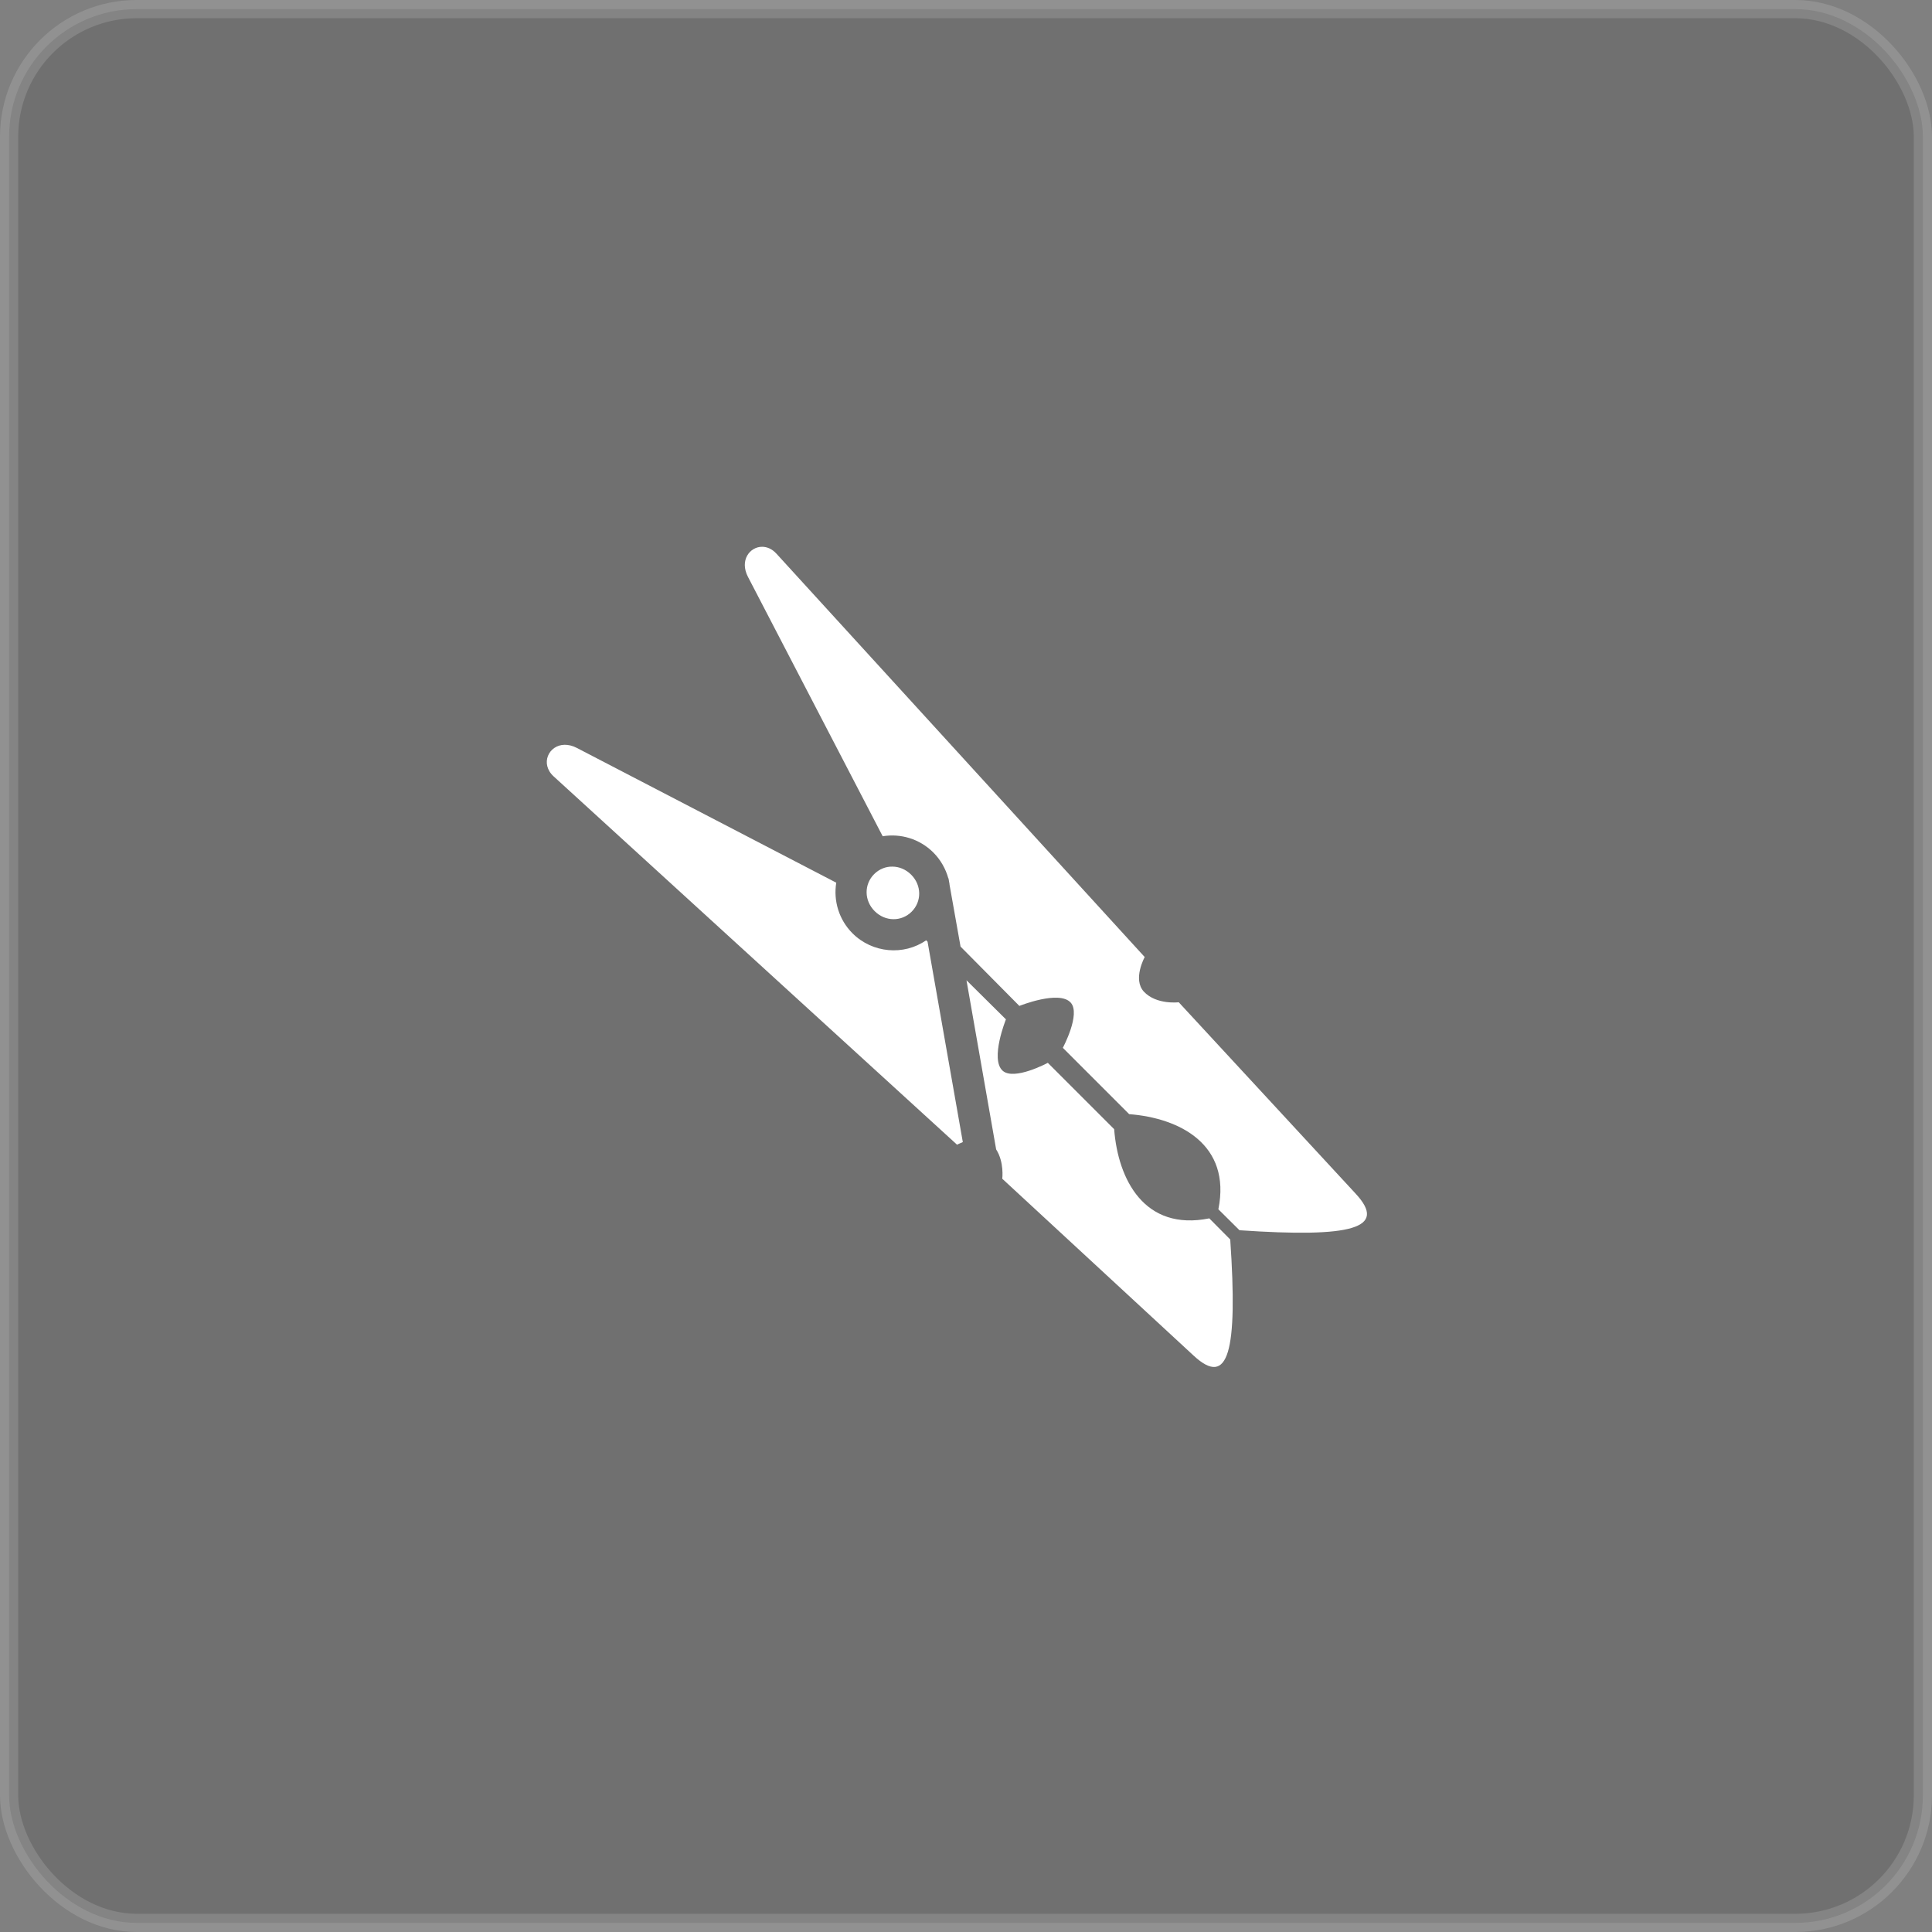
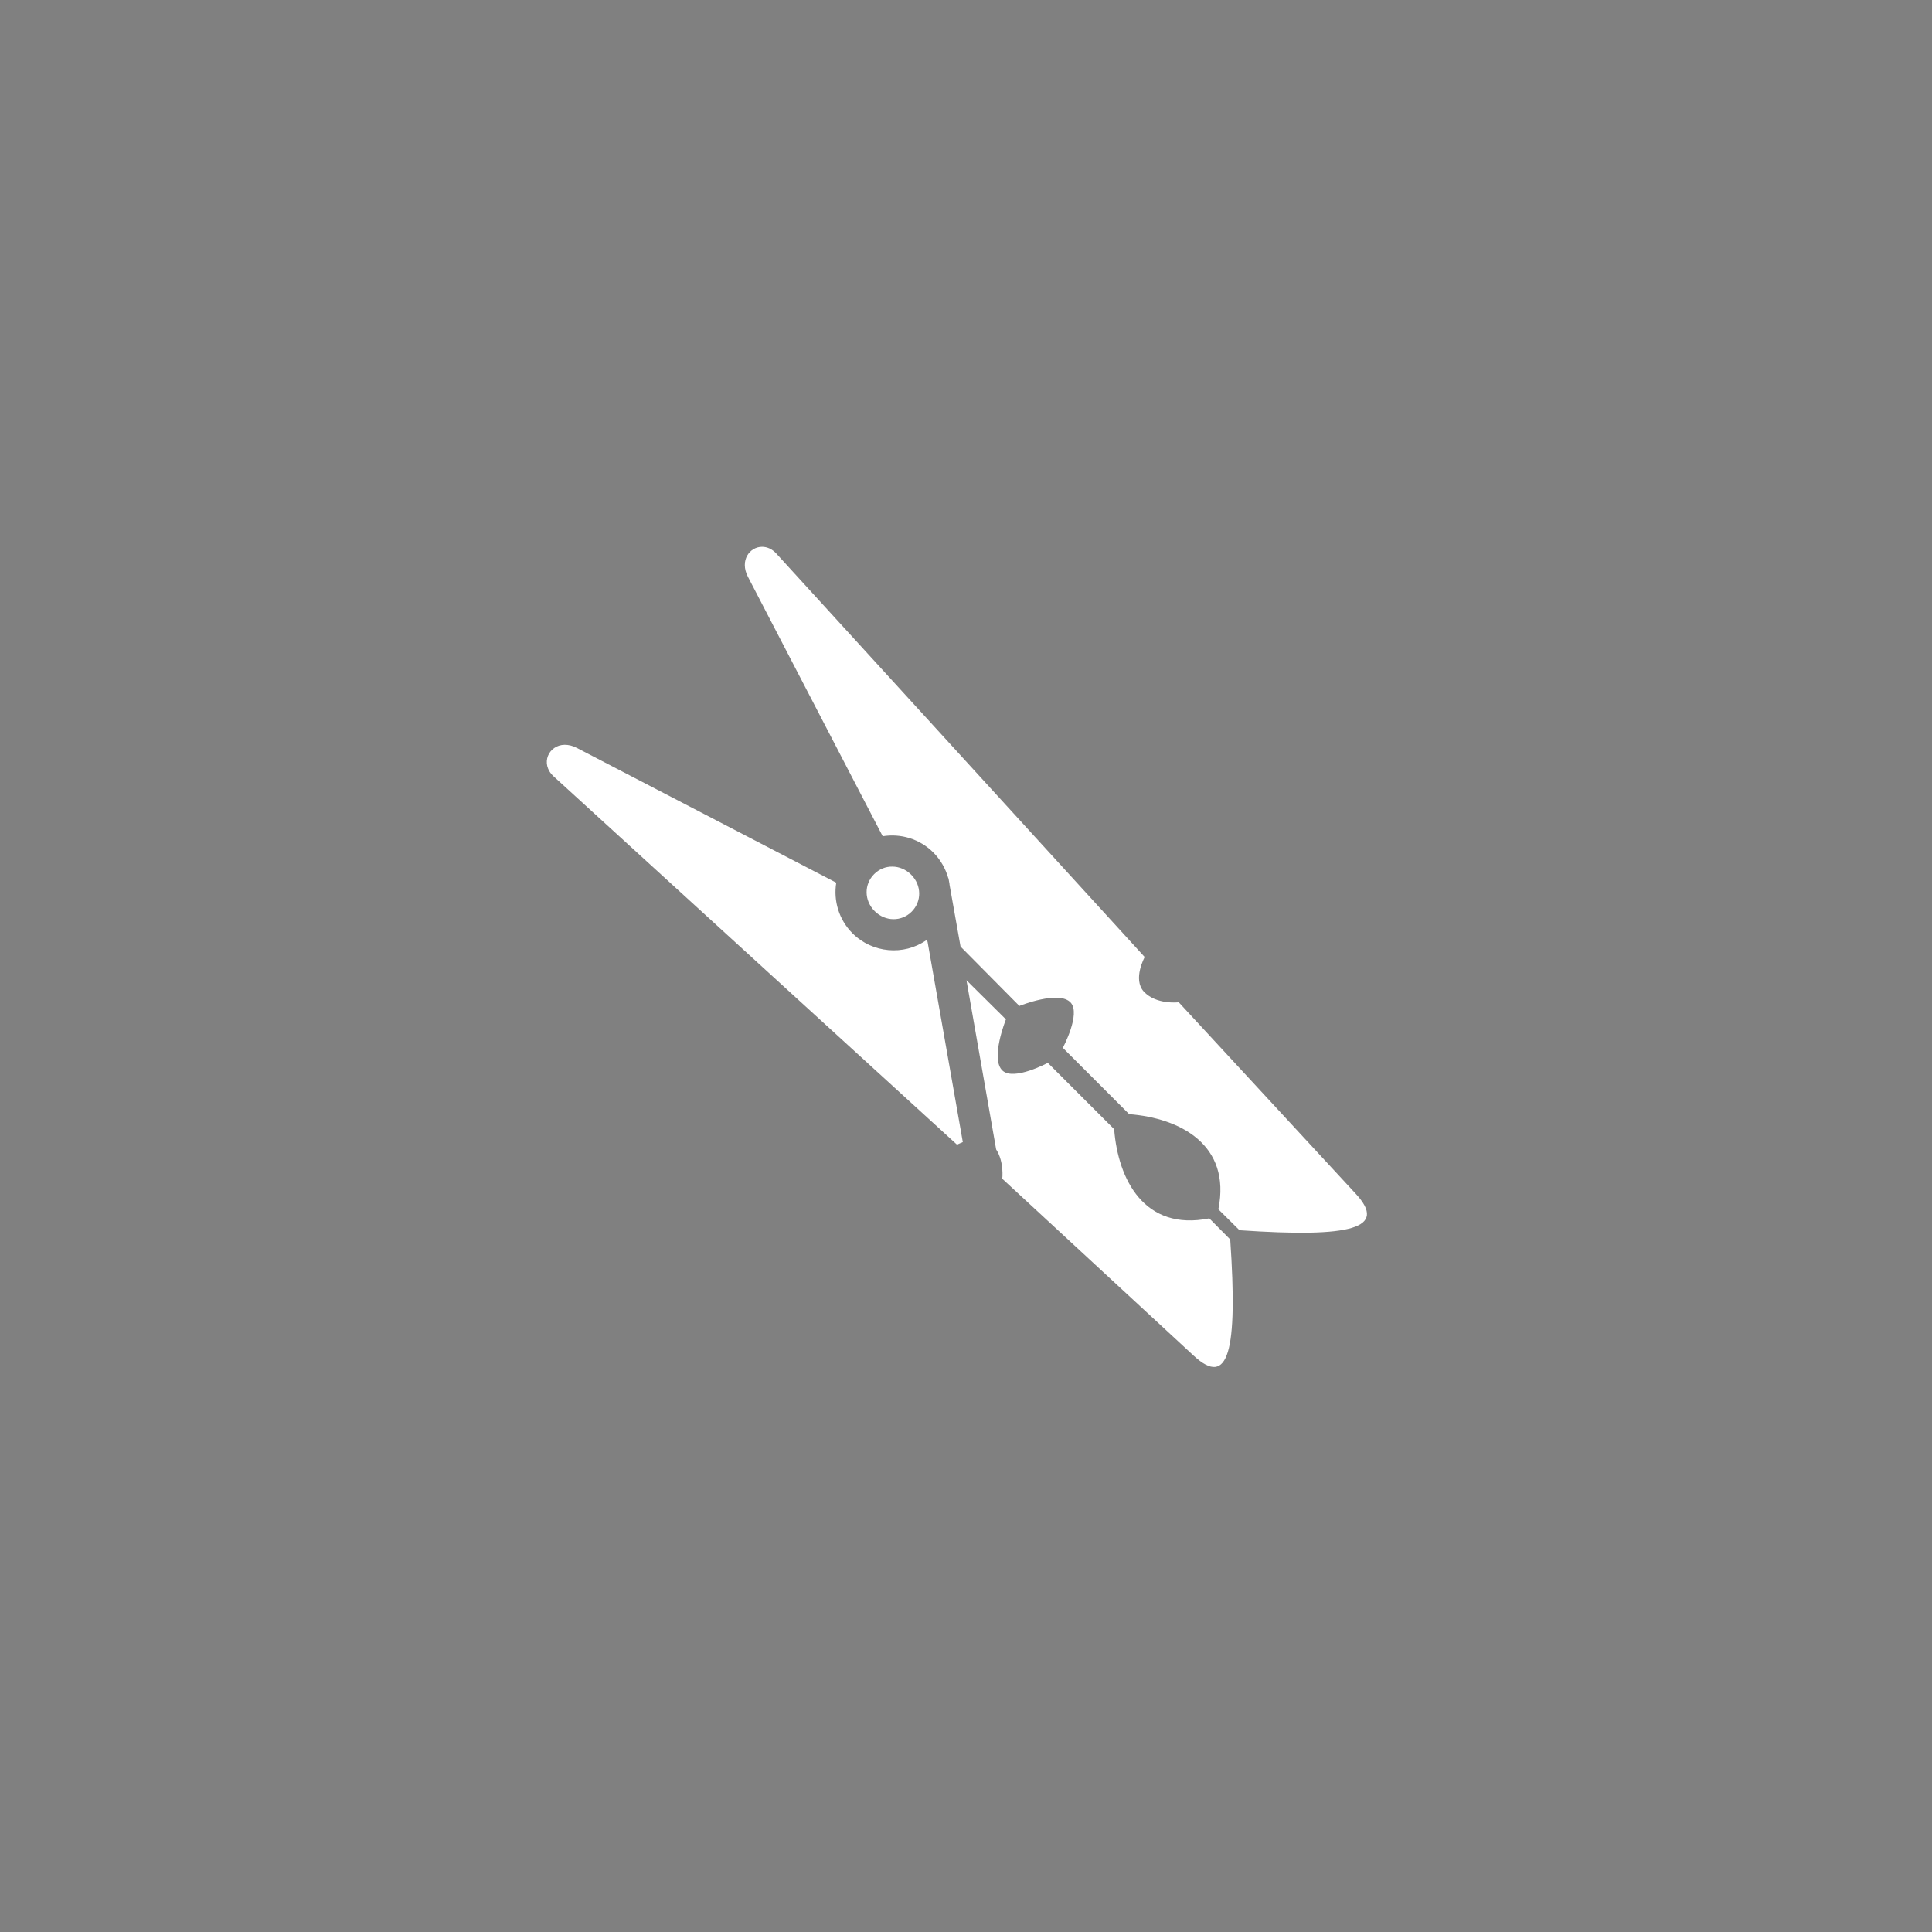
<svg xmlns="http://www.w3.org/2000/svg" width="424" height="424" viewBox="0 0 424 424" fill="none">
  <rect x="0" y="0" width="424" height="424" fill="#808080" stroke="none" />
-   <rect opacity="0.14" x="2" y="2" width="420" height="420" rx="28" fill="#101010" stroke="white" stroke-width="4" />
  <path d="M167.246 120C164.564 119.996 162.266 122.958 164.143 126.585L193.717 183.525C197.663 182.874 201.839 184.1 204.827 187.088C206.436 188.697 207.547 190.689 208.122 192.758H208.16L208.313 193.639C208.351 193.83 208.39 193.983 208.39 194.175L210.803 207.737L223.713 220.762C223.713 220.762 232.448 217.237 234.976 220.034C237.236 222.524 233.252 229.956 233.252 229.956L247.809 244.514C258.842 245.357 270.258 251.141 267.385 265.392L272.021 269.99C296.653 271.675 304.583 269.606 297.534 261.983L258.689 219.957C258.689 219.957 253.786 220.57 251.027 217.62C248.537 214.9 251.219 210.035 251.219 210.035L170.387 121.498C169.43 120.452 168.319 120 167.246 120ZM123.926 163.451C120.394 163.489 118.479 167.626 121.502 170.385L210.037 251.218C210.037 251.218 210.535 250.95 211.301 250.643L203.563 206.664L203.256 206.357C198.353 209.767 191.457 209.192 187.09 204.825C184.102 201.837 182.876 197.661 183.527 193.715L126.593 164.14C125.647 163.642 124.742 163.451 123.926 163.451ZM195.863 190.191C194.407 190.152 192.951 190.727 191.84 191.838C189.618 194.06 189.618 197.623 191.955 199.96C194.292 202.297 197.855 202.297 200.077 200.075C202.299 197.853 202.299 194.29 199.962 191.953C198.812 190.804 197.318 190.191 195.863 190.191ZM212.106 215.13L218.618 252.252C220.419 255.049 219.959 258.688 219.959 258.688L261.984 297.534C269.607 304.583 271.676 296.653 269.99 272.02L265.393 267.385C251.142 270.258 245.358 258.842 244.515 247.808L229.958 233.251C229.958 233.251 222.526 237.235 220.036 234.975C217.239 232.446 220.763 223.712 220.763 223.712L212.106 215.13Z" fill="white" />
</svg>